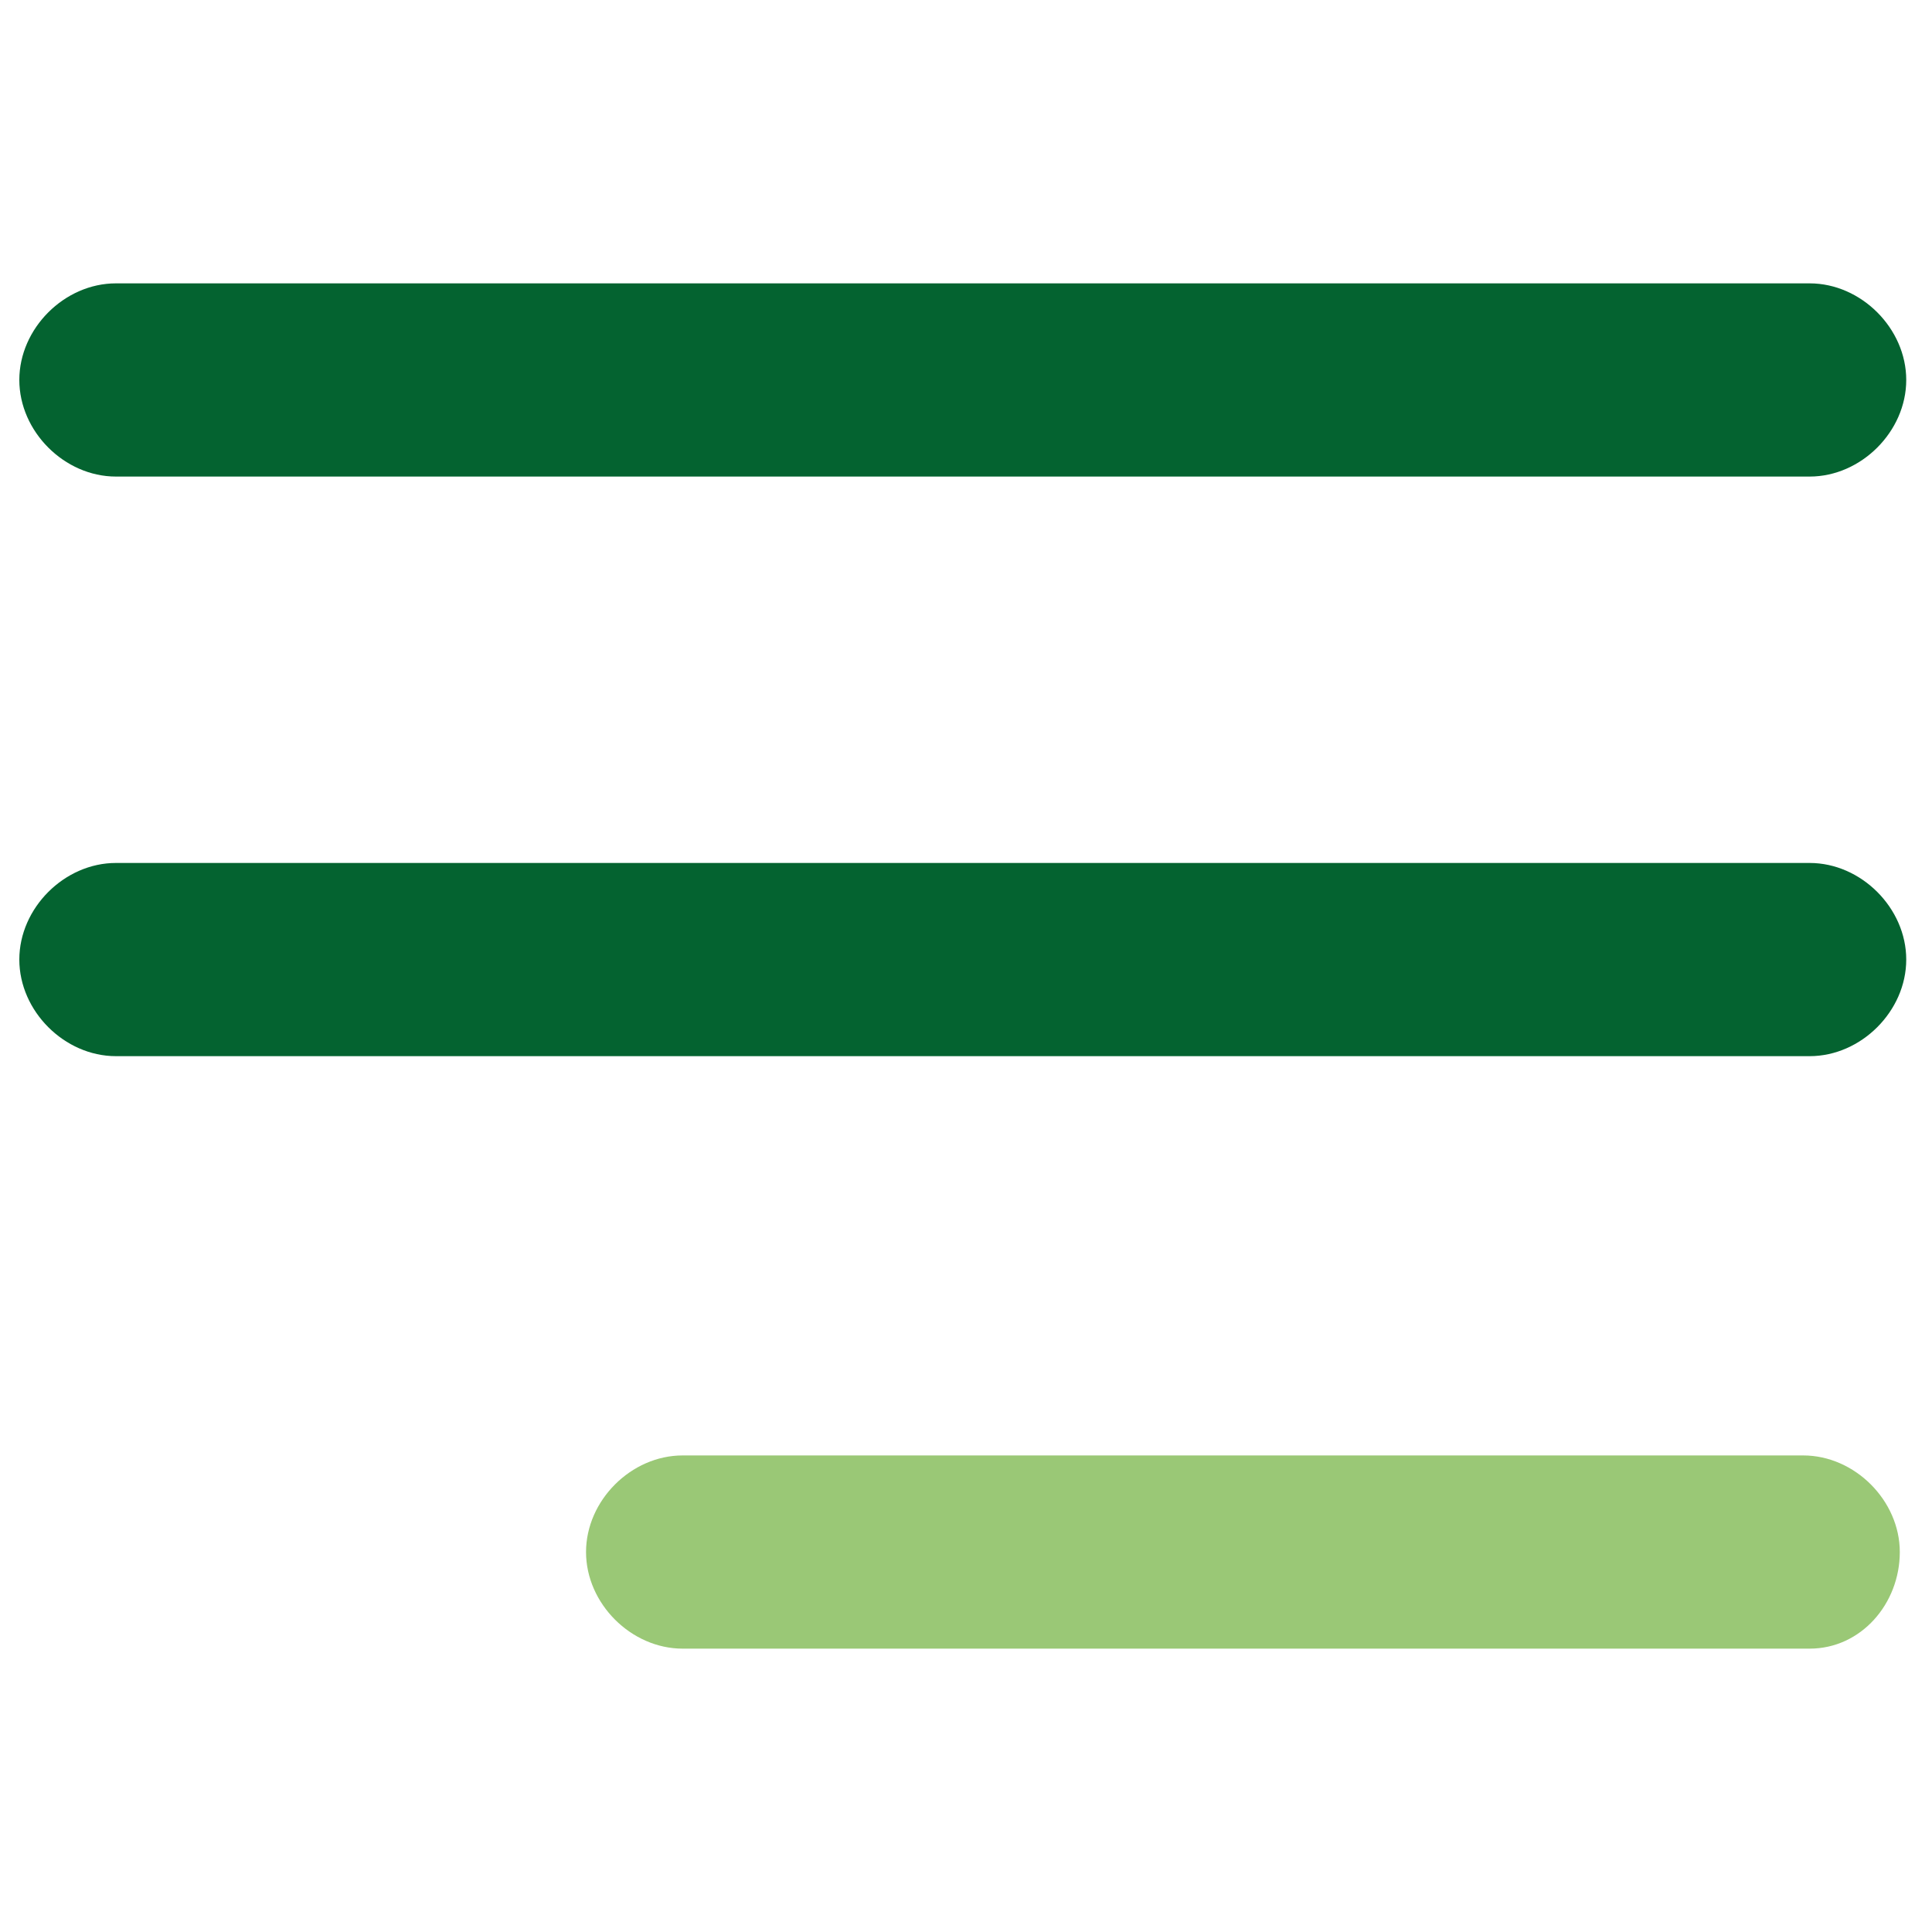
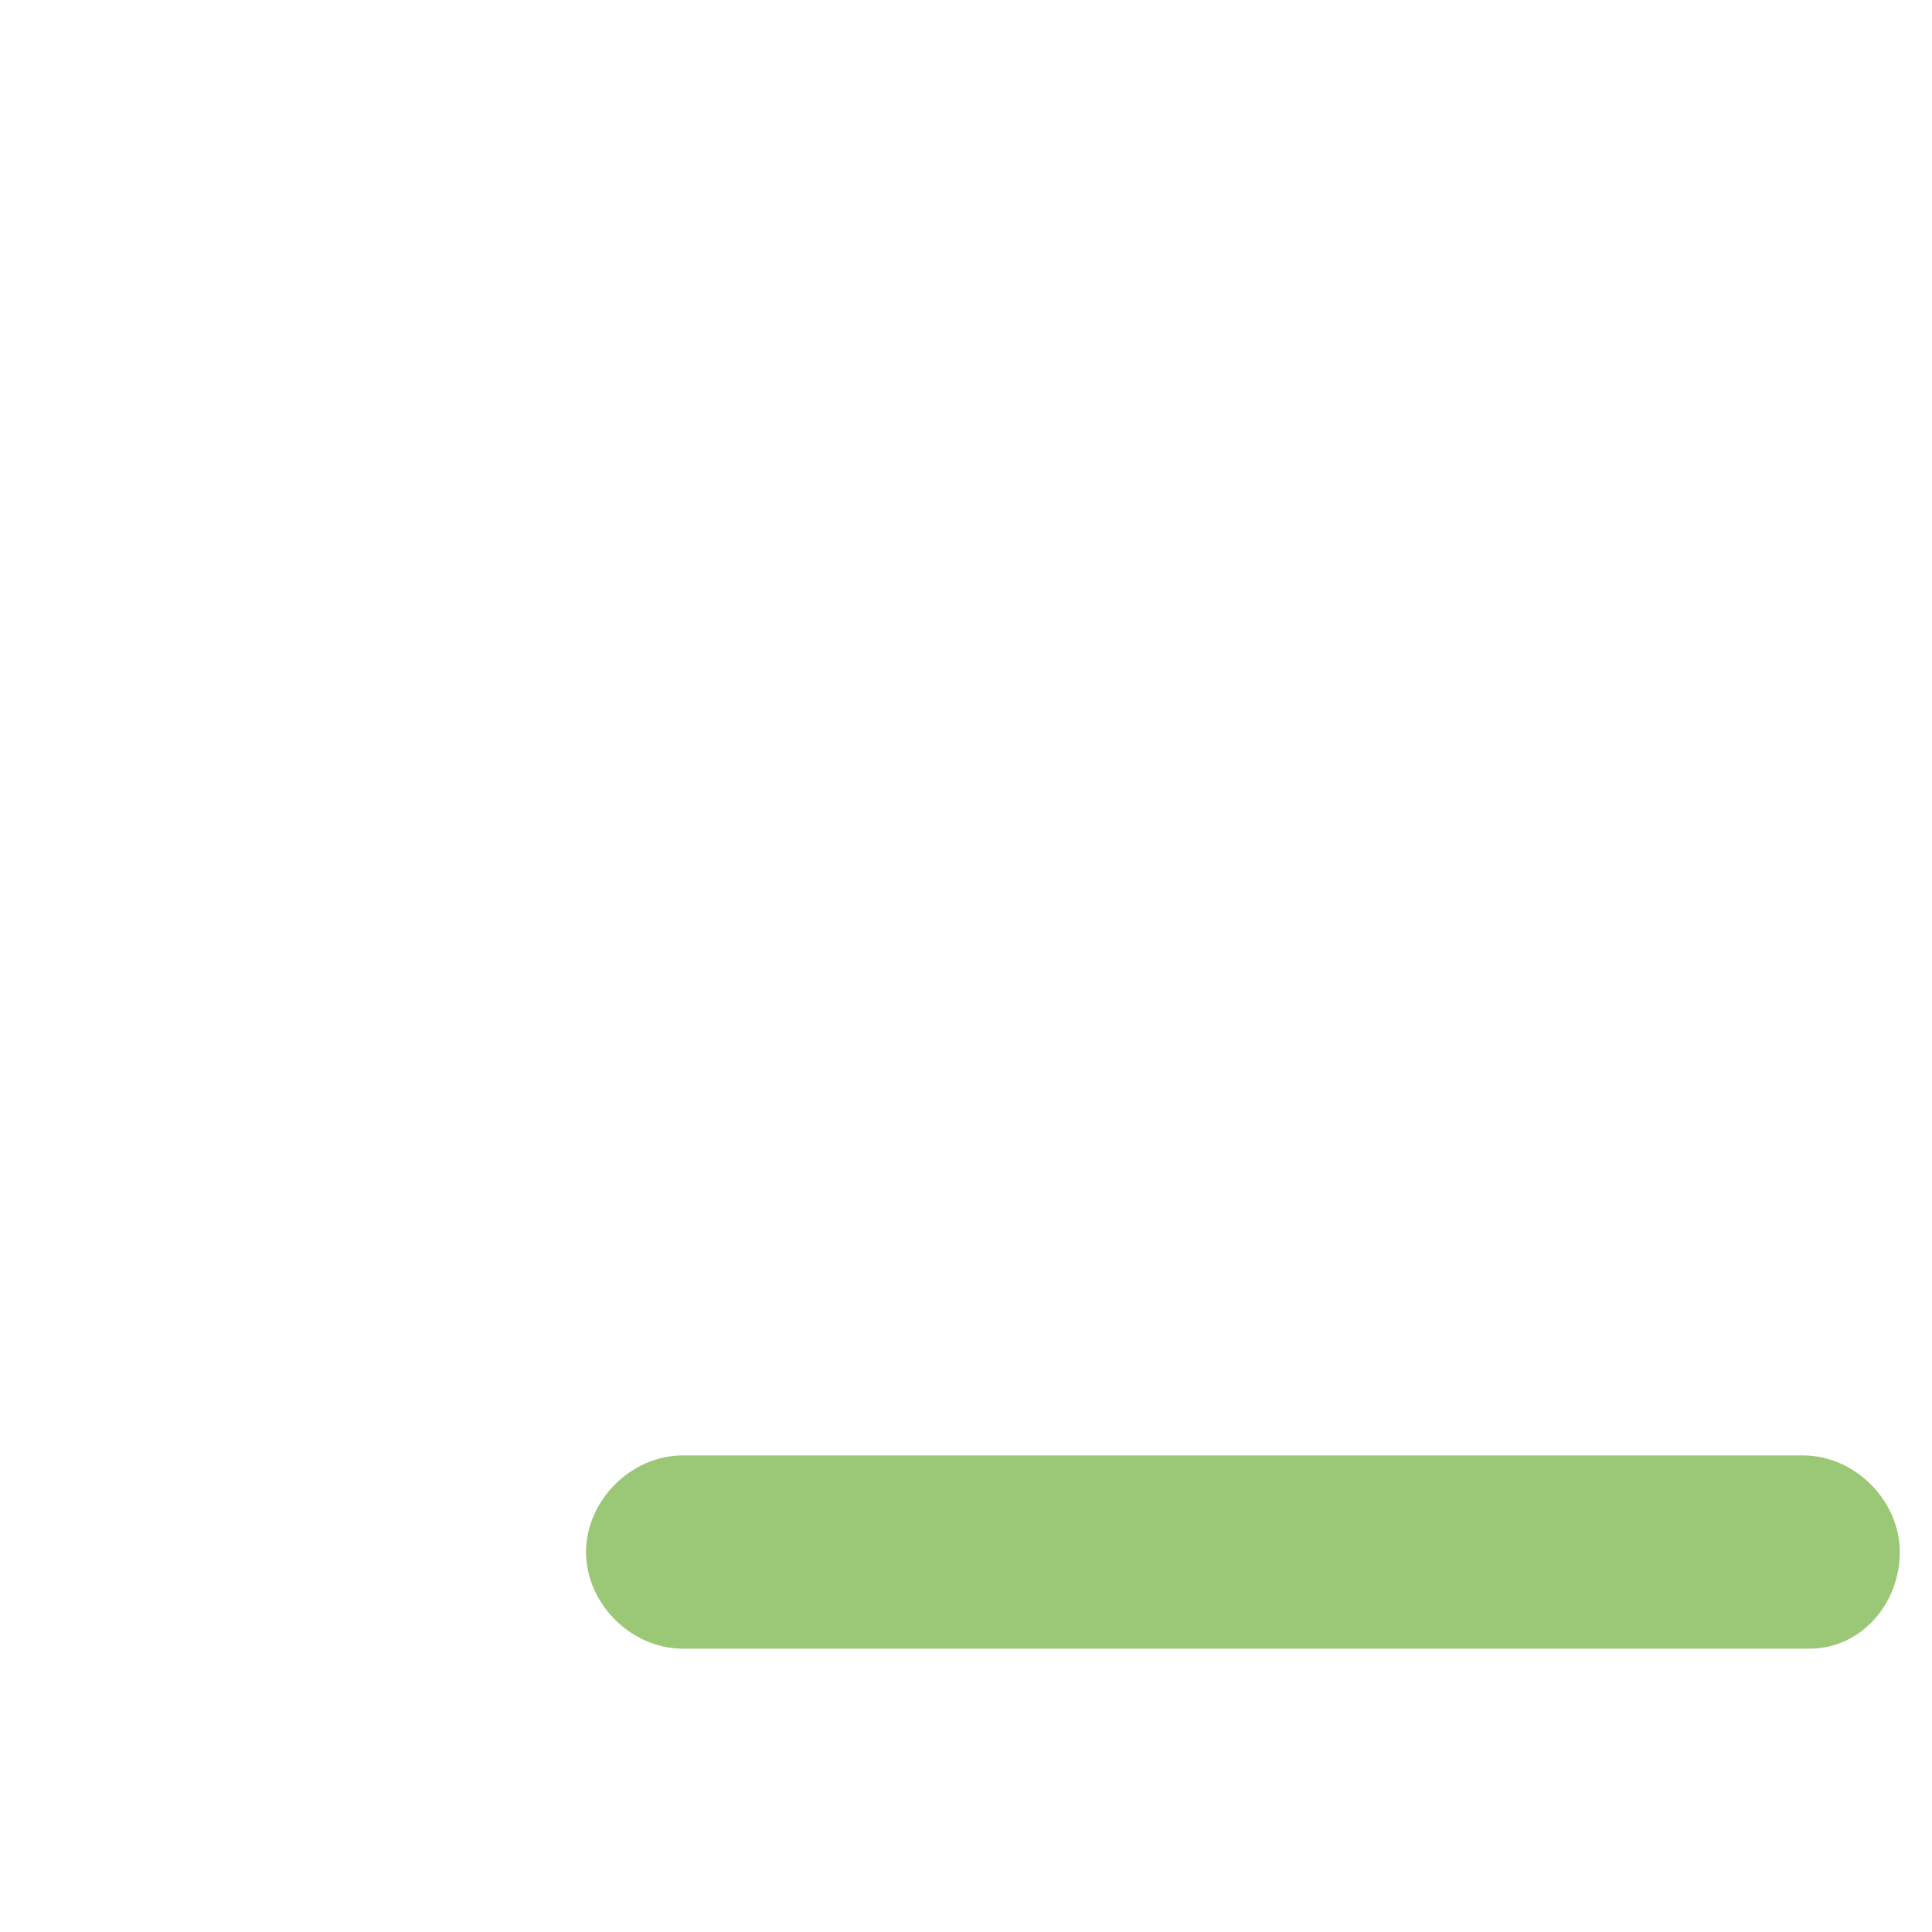
<svg xmlns="http://www.w3.org/2000/svg" version="1.1" id="Layer_1" x="0px" y="0px" viewBox="0 0 30 30" style="enable-background:new 0 0 30 30;" xml:space="preserve">
  <style type="text/css">
	.st0{fill:#FFFFFF;}
	.st1{fill:#046330;}
	.st2{fill:#9AC876;}
</style>
  <g>
-     <line class="st0" x1="1.8" y1="5.9" x2="28.1" y2="5.9" />
-     <path class="st1" d="M28.1,7.4H1.8c-0.8,0-1.5-0.7-1.5-1.5s0.7-1.5,1.5-1.5h26.3c0.8,0,1.5,0.7,1.5,1.5S28.9,7.4,28.1,7.4z" />
-   </g>
+     </g>
  <g>
-     <line class="st0" x1="1.8" y1="14.9" x2="28.1" y2="14.9" />
-     <path class="st1" d="M28.1,16.4H1.8c-0.8,0-1.5-0.7-1.5-1.5s0.7-1.5,1.5-1.5h26.3c0.8,0,1.5,0.7,1.5,1.5S28.9,16.4,28.1,16.4z" />
-   </g>
+     </g>
  <g>
    <line class="st0" x1="10.6" y1="24.1" x2="28.1" y2="24.1" />
    <path class="st2" d="M28.1,25.6H10.6c-0.8,0-1.5-0.7-1.5-1.5s0.7-1.5,1.5-1.5h17.4c0.8,0,1.5,0.7,1.5,1.5S28.9,25.6,28.1,25.6z" />
  </g>
</svg>